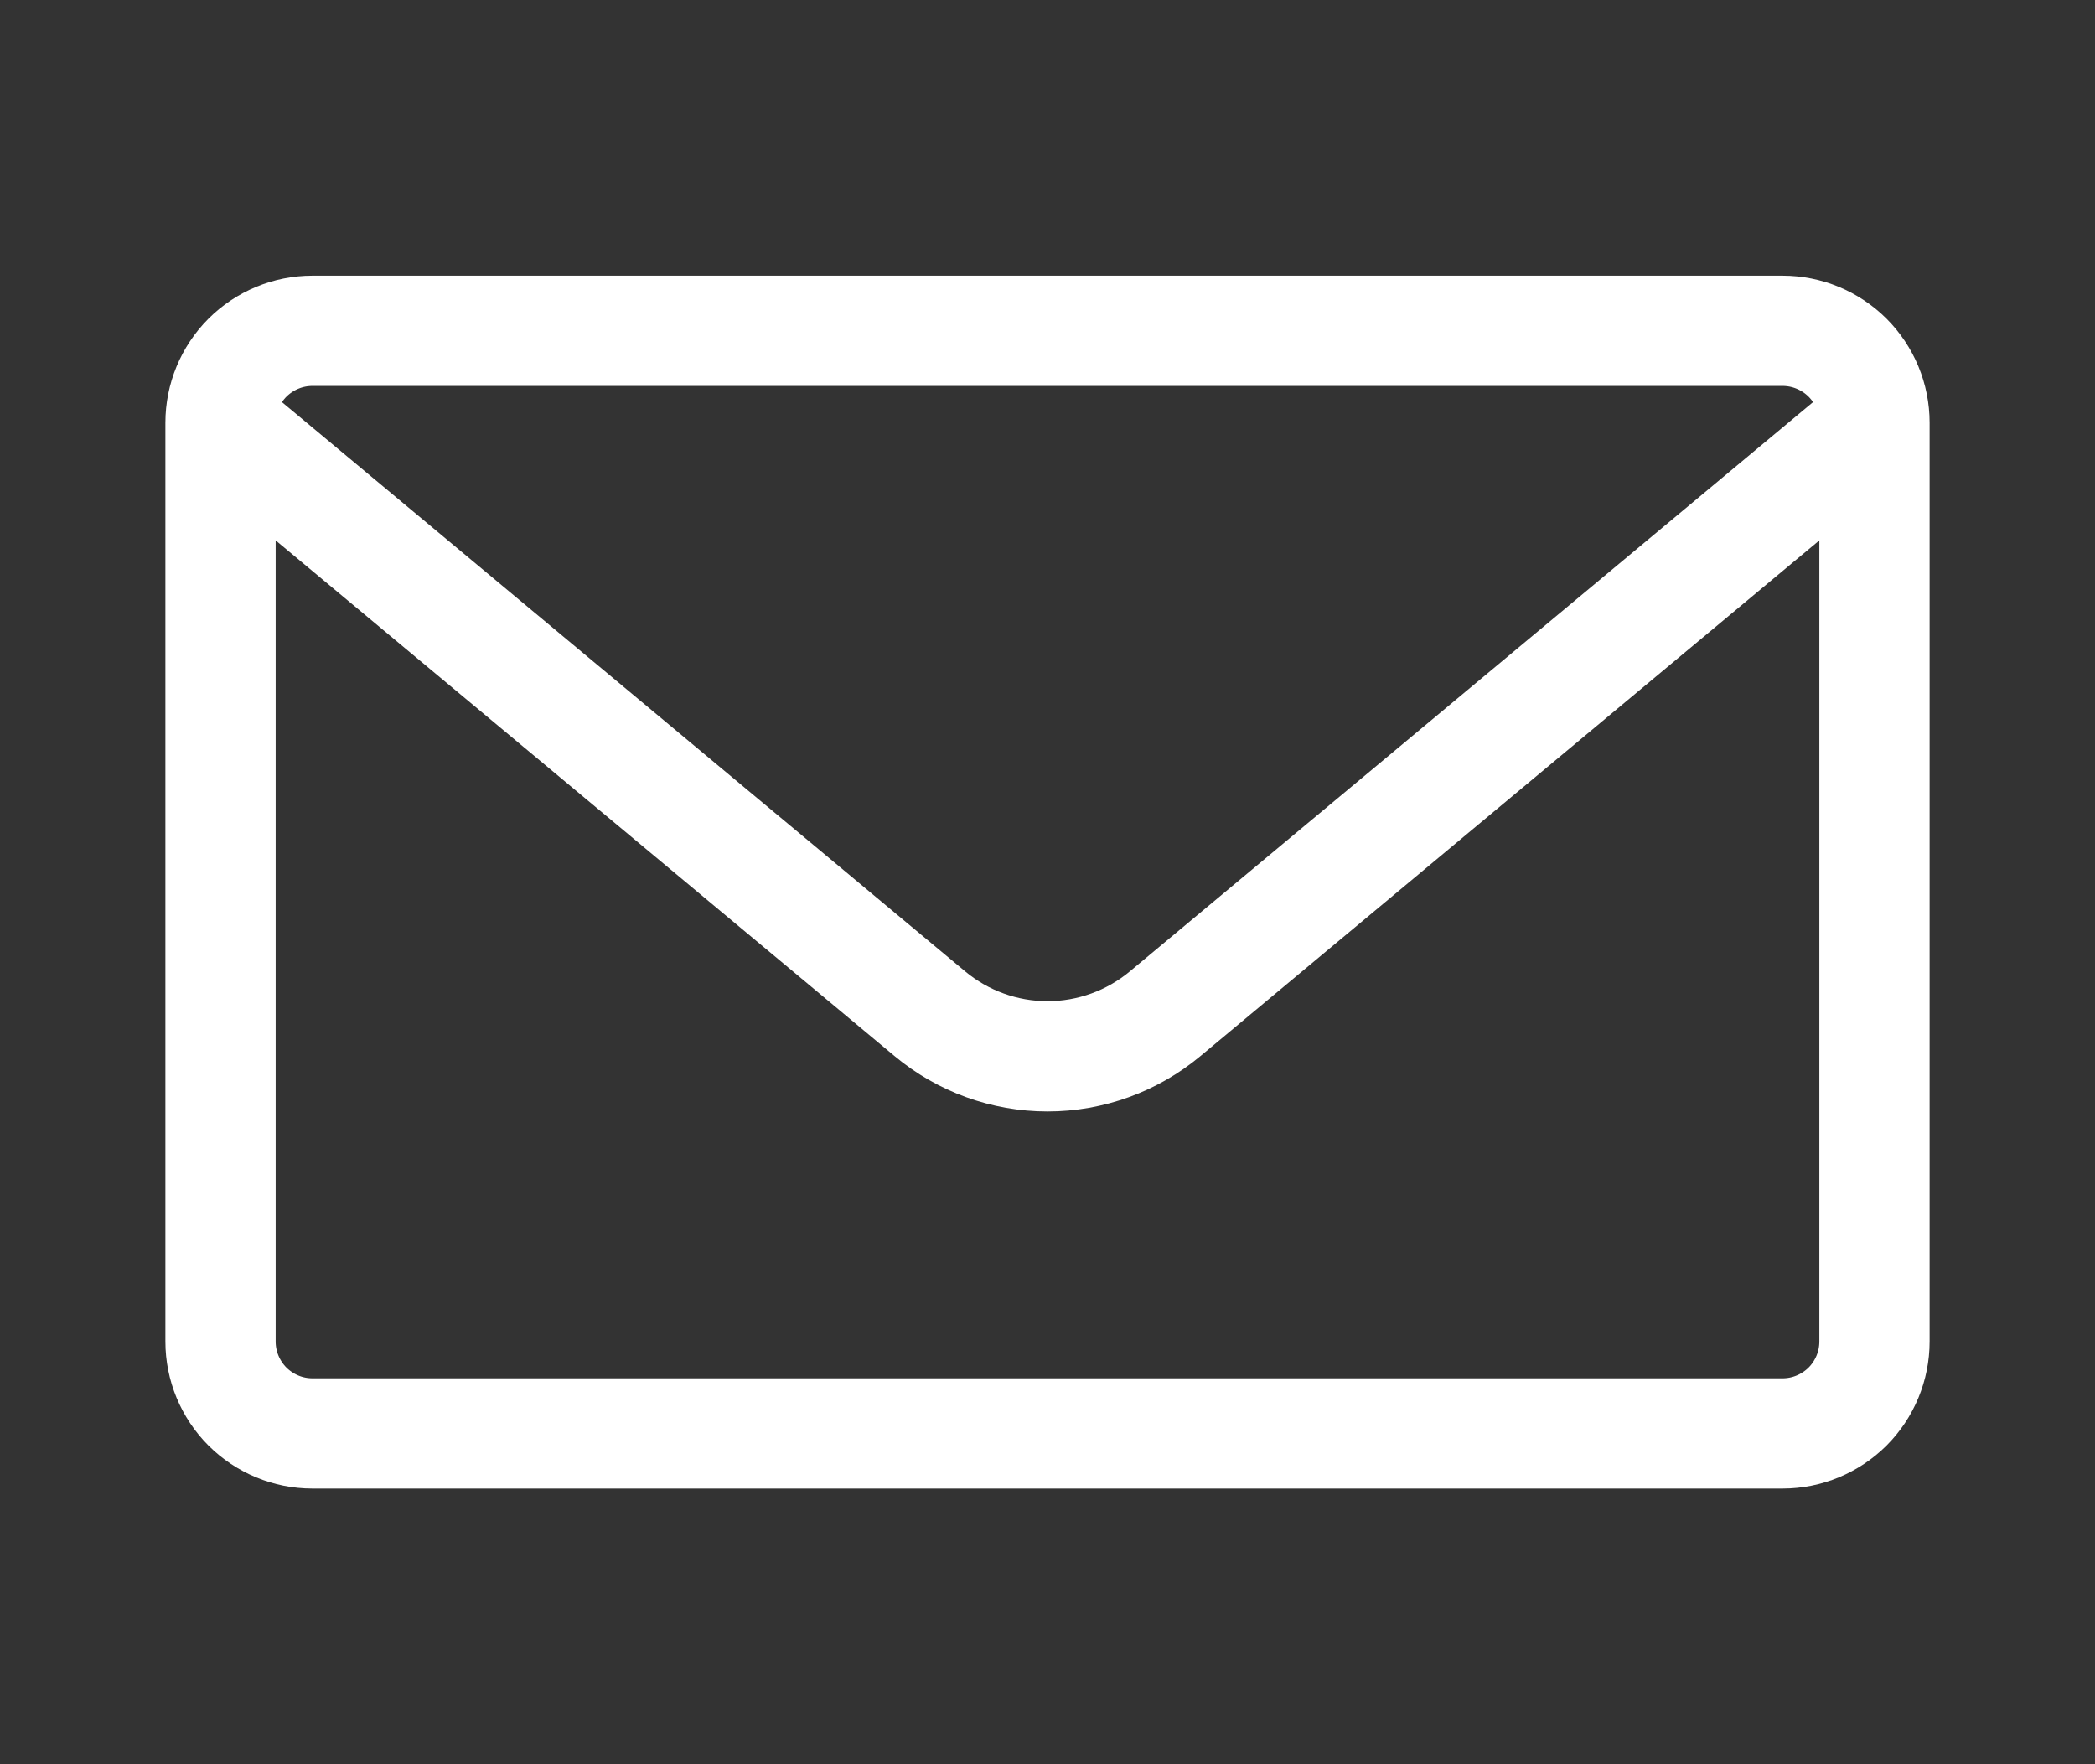
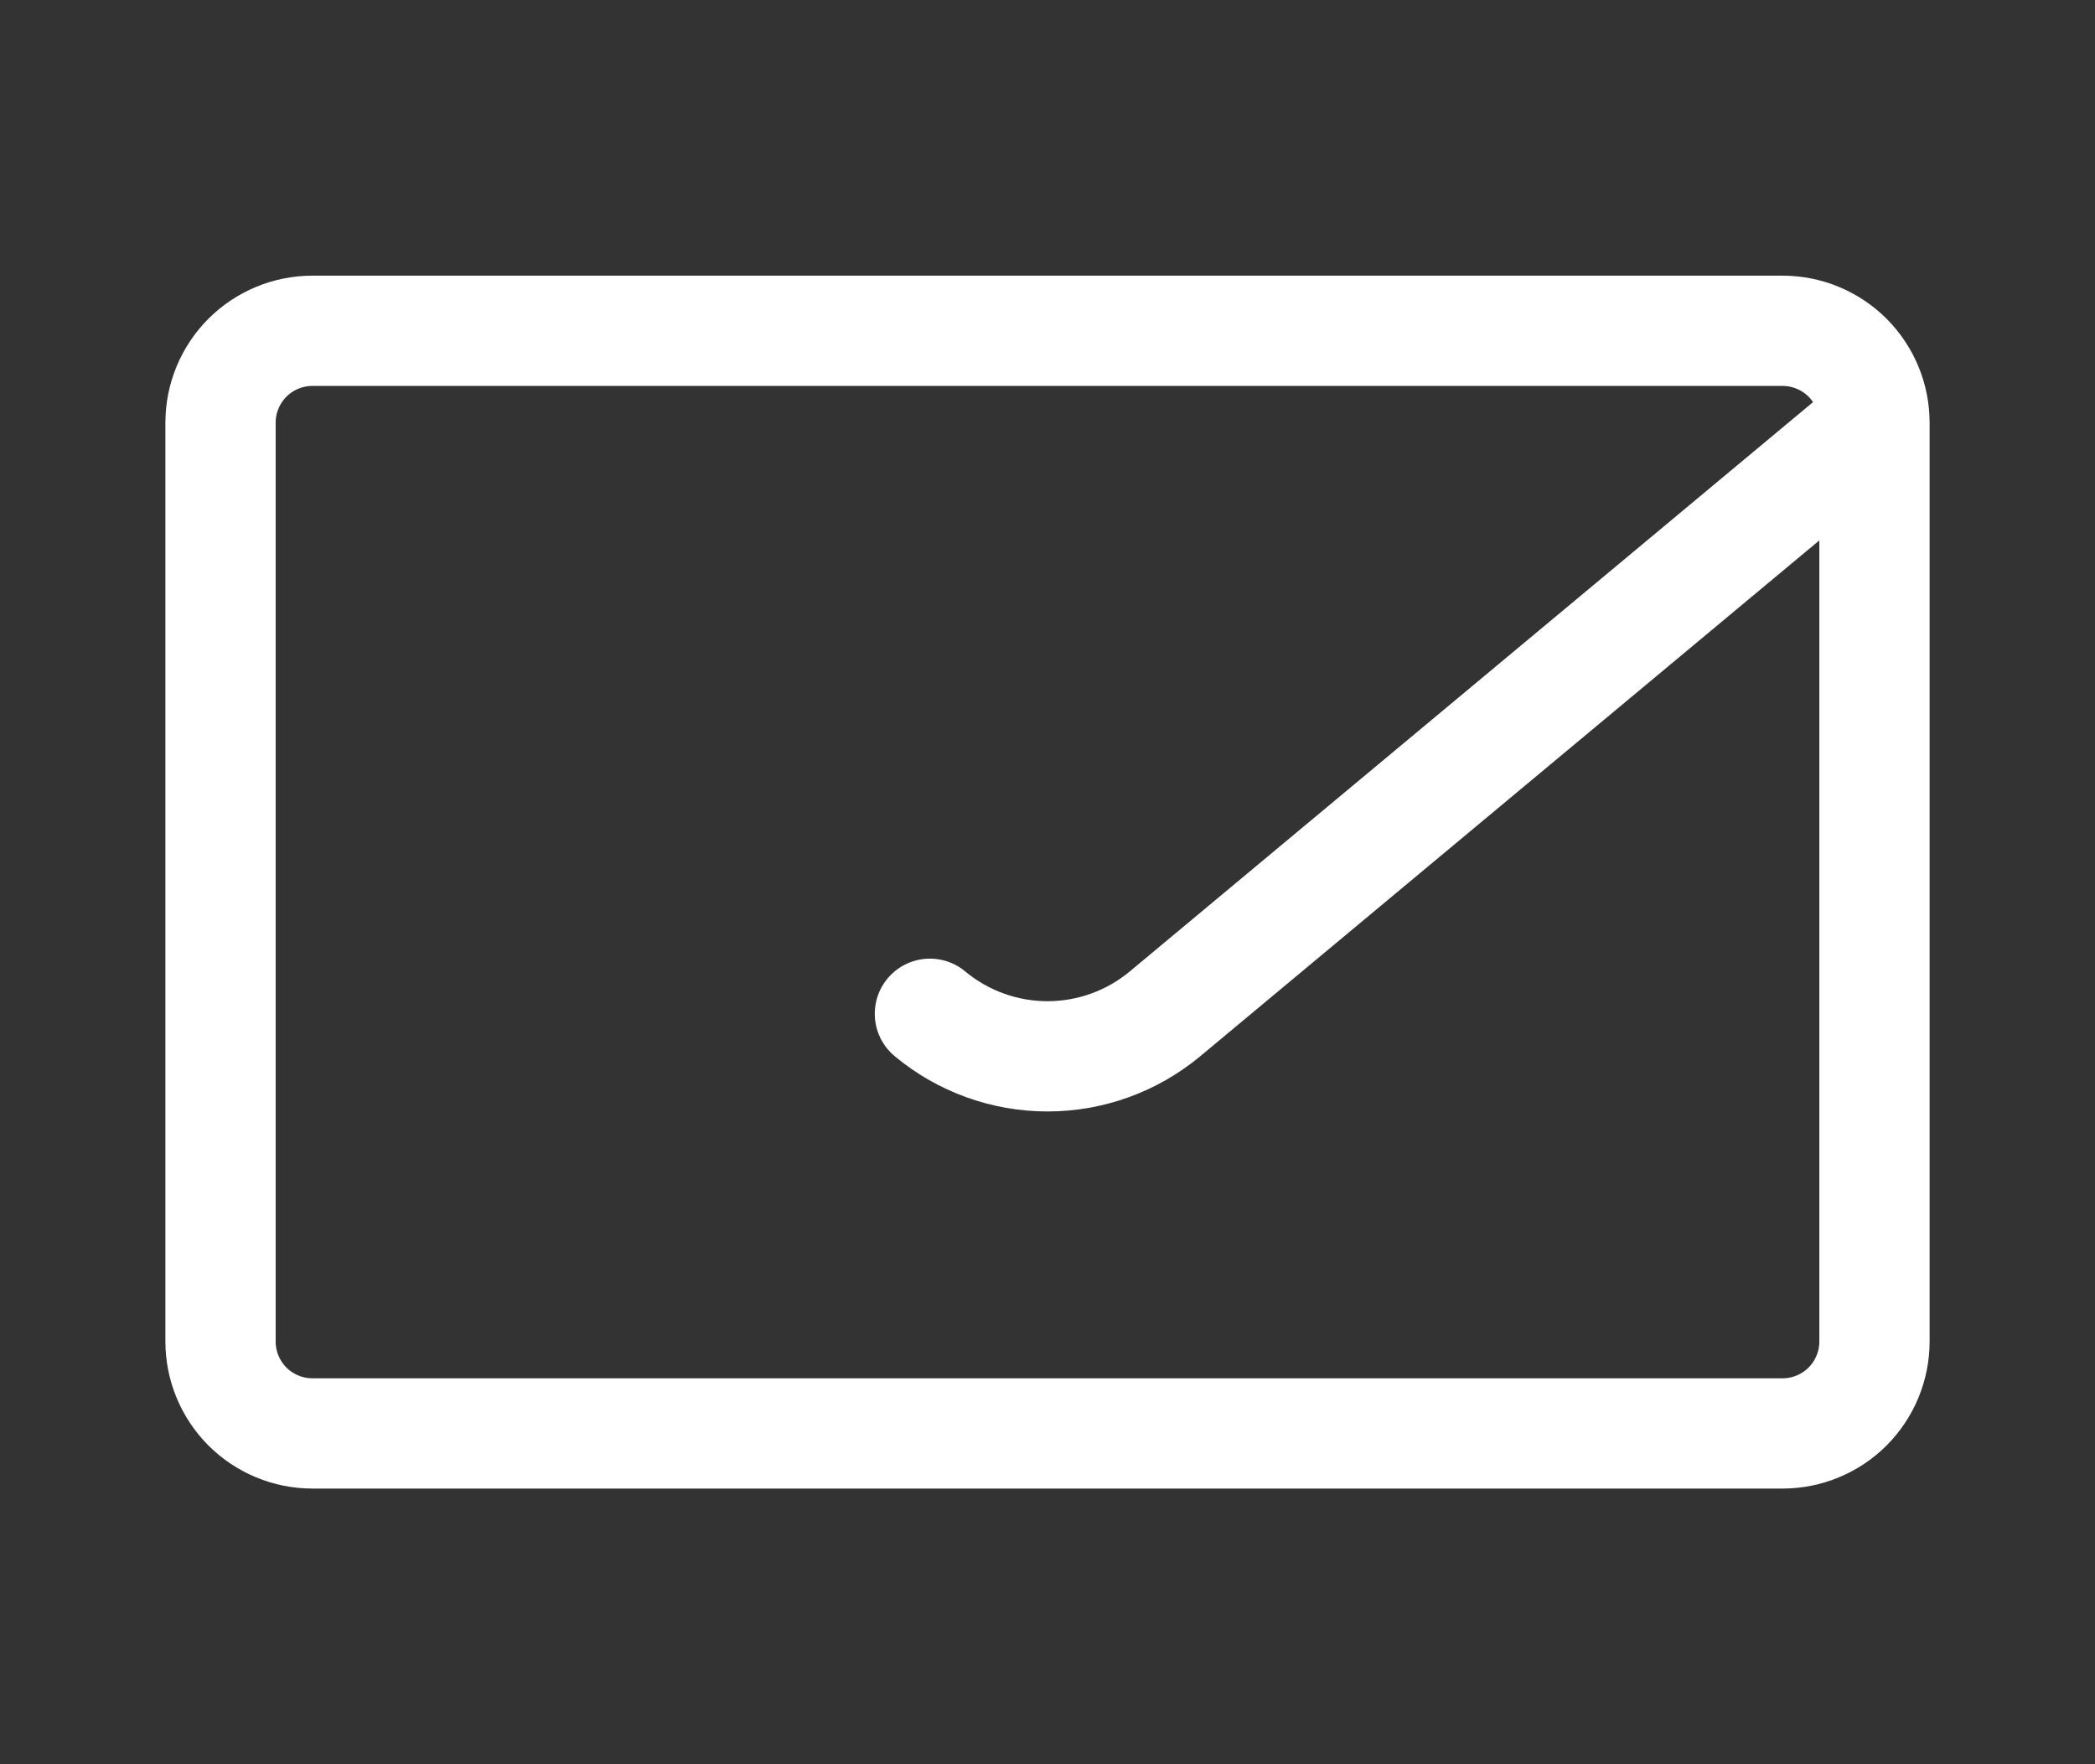
<svg xmlns="http://www.w3.org/2000/svg" width="38" height="32" viewBox="0 0 38 32" fill="none">
  <rect x="0" y="0" width="38" height="32" fill="#333333" stroke="none" />
-   <path d="M34 7.667V24.333C34 24.775 33.824 25.199 33.512 25.512C33.199 25.824 32.775 26 32.333 26H5.667C5.225 26 4.801 25.824 4.488 25.512C4.176 25.199 4 24.775 4 24.333V7.667M34 7.667C34 7.225 33.824 6.801 33.512 6.488C33.199 6.176 32.775 6 32.333 6H5.667C5.225 6 4.801 6.176 4.488 6.488C4.176 6.801 4 7.225 4 7.667M34 7.667L21.133 18.388C20.534 18.887 19.779 19.16 19 19.16C18.221 19.16 17.466 18.887 16.867 18.388L4 7.667" stroke="white" stroke-width="2" stroke-linecap="round" stroke-linejoin="round" />
+   <path d="M34 7.667V24.333C34 24.775 33.824 25.199 33.512 25.512C33.199 25.824 32.775 26 32.333 26H5.667C5.225 26 4.801 25.824 4.488 25.512C4.176 25.199 4 24.775 4 24.333V7.667M34 7.667C34 7.225 33.824 6.801 33.512 6.488C33.199 6.176 32.775 6 32.333 6H5.667C5.225 6 4.801 6.176 4.488 6.488C4.176 6.801 4 7.225 4 7.667M34 7.667L21.133 18.388C20.534 18.887 19.779 19.16 19 19.16C18.221 19.16 17.466 18.887 16.867 18.388" stroke="white" stroke-width="2" stroke-linecap="round" stroke-linejoin="round" />
</svg>